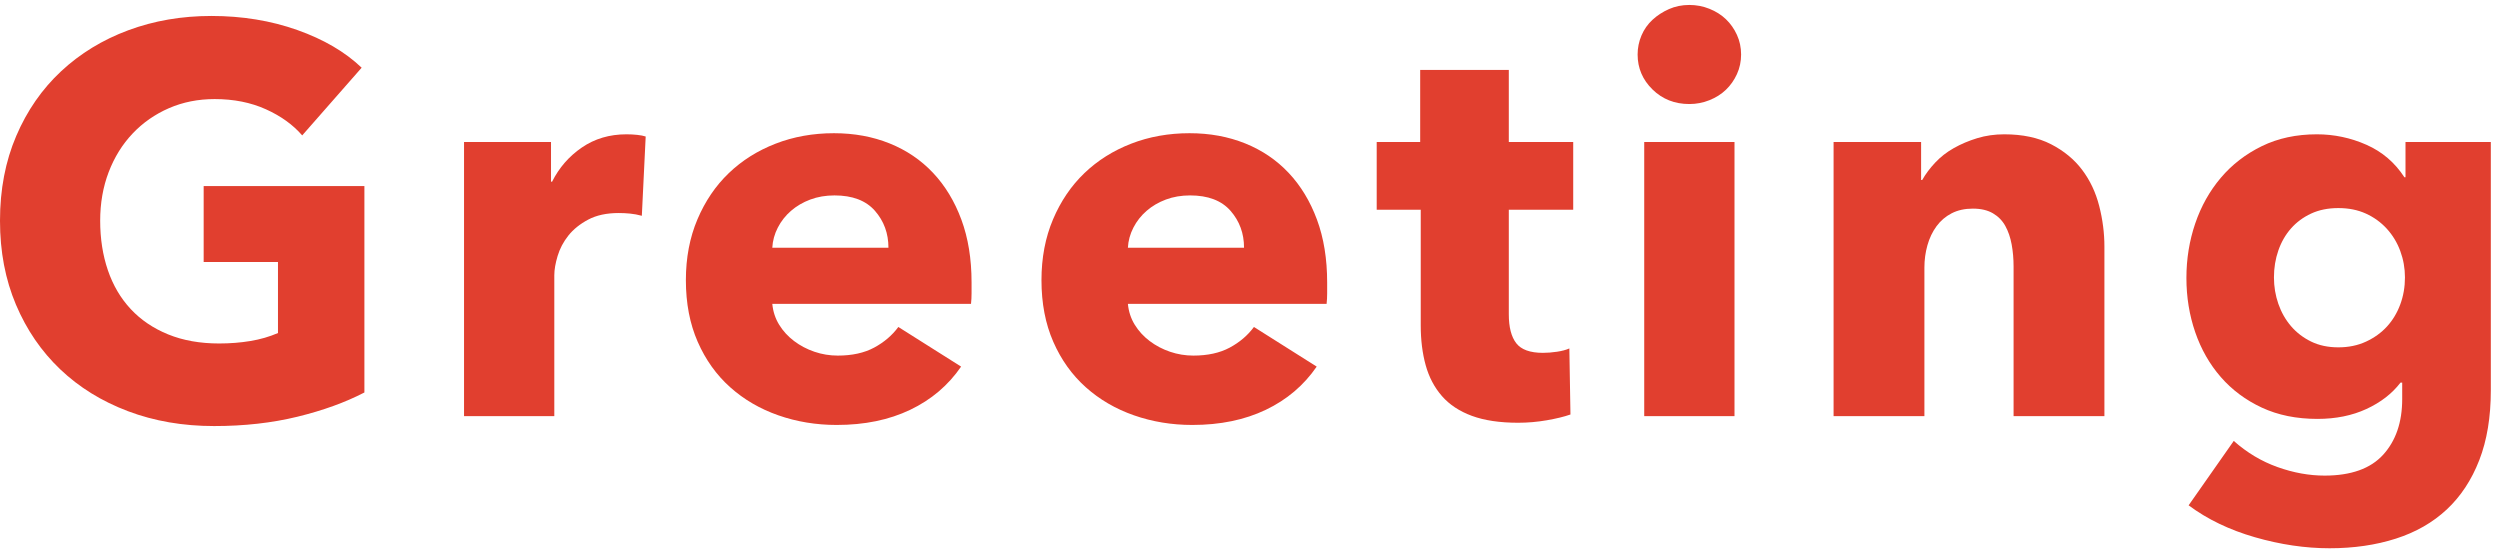
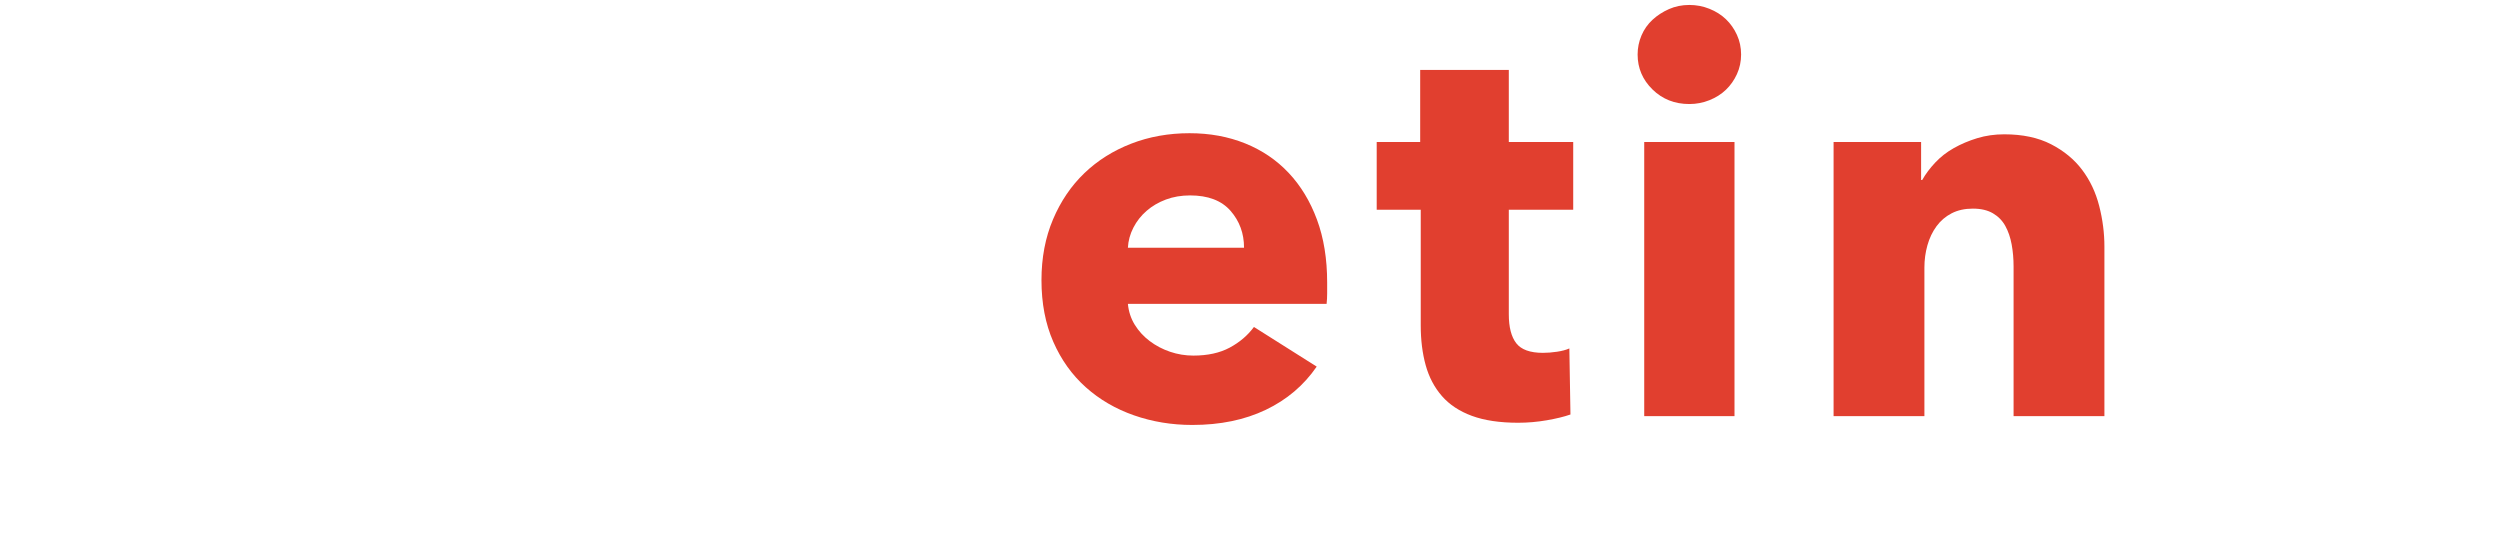
<svg xmlns="http://www.w3.org/2000/svg" width="100%" height="100%" viewBox="0 0 218 48" version="1.1" xml:space="preserve" style="fill-rule:evenodd;clip-rule:evenodd;stroke-linejoin:round;stroke-miterlimit:2;">
  <g>
    <g>
-       <path d="M31.776,34.224c-1.664,0.864 -3.608,1.568 -5.832,2.112c-2.224,0.544 -4.648,0.816 -7.272,0.816c-2.72,0 -5.224,-0.432 -7.512,-1.296c-2.288,-0.864 -4.256,-2.08 -5.904,-3.648c-1.648,-1.568 -2.936,-3.448 -3.864,-5.64c-0.928,-2.192 -1.392,-4.632 -1.392,-7.32c0,-2.72 0.472,-5.184 1.416,-7.392c0.944,-2.208 2.248,-4.088 3.912,-5.64c1.664,-1.552 3.616,-2.744 5.856,-3.576c2.24,-0.832 4.656,-1.248 7.248,-1.248c2.688,0 5.184,0.408 7.488,1.224c2.304,0.816 4.176,1.912 5.616,3.288l-5.184,5.904c-0.8,-0.928 -1.856,-1.688 -3.168,-2.28c-1.312,-0.592 -2.8,-0.888 -4.464,-0.888c-1.44,0 -2.768,0.264 -3.984,0.792c-1.216,0.528 -2.272,1.264 -3.168,2.208c-0.896,0.944 -1.592,2.064 -2.088,3.36c-0.496,1.296 -0.744,2.712 -0.744,4.248c0,1.568 0.224,3.008 0.672,4.32c0.448,1.312 1.112,2.44 1.992,3.384c0.88,0.944 1.968,1.68 3.264,2.208c1.296,0.528 2.776,0.792 4.44,0.792c0.96,0 1.872,-0.072 2.736,-0.216c0.864,-0.144 1.664,-0.376 2.4,-0.696l0,-6.192l-6.48,0l0,-6.624l14.016,0l0,18Z" style="fill:#e13f2f;fill-rule:nonzero;" />
-       <path d="M55.968,18.816c-0.352,-0.096 -0.696,-0.16 -1.032,-0.192c-0.336,-0.032 -0.664,-0.048 -0.984,-0.048c-1.056,0 -1.944,0.192 -2.664,0.576c-0.72,0.384 -1.296,0.848 -1.728,1.392c-0.432,0.544 -0.744,1.136 -0.936,1.776c-0.192,0.64 -0.288,1.2 -0.288,1.68l0,12.288l-7.872,0l0,-23.904l7.584,0l0,3.456l0.096,0c0.608,-1.216 1.472,-2.208 2.592,-2.976c1.12,-0.768 2.416,-1.152 3.888,-1.152c0.32,0 0.632,0.016 0.936,0.048c0.304,0.032 0.552,0.08 0.744,0.144l-0.336,6.912Z" style="fill:#e13f2f;fill-rule:nonzero;" />
-       <path d="M77.472,21.6c0,-1.248 -0.392,-2.32 -1.176,-3.216c-0.784,-0.896 -1.96,-1.344 -3.528,-1.344c-0.768,0 -1.472,0.12 -2.112,0.36c-0.64,0.24 -1.2,0.568 -1.68,0.984c-0.48,0.416 -0.864,0.904 -1.152,1.464c-0.288,0.56 -0.448,1.144 -0.48,1.752l10.128,0Zm7.248,3.024l0,0.96c0,0.32 -0.016,0.624 -0.048,0.912l-17.328,0c0.064,0.672 0.264,1.28 0.6,1.824c0.336,0.544 0.768,1.016 1.296,1.416c0.528,0.4 1.12,0.712 1.776,0.936c0.656,0.224 1.336,0.336 2.04,0.336c1.248,0 2.304,-0.232 3.168,-0.696c0.864,-0.464 1.568,-1.064 2.112,-1.8l5.472,3.456c-1.12,1.632 -2.6,2.888 -4.44,3.768c-1.84,0.88 -3.976,1.32 -6.408,1.32c-1.792,0 -3.488,-0.28 -5.088,-0.84c-1.6,-0.56 -3,-1.376 -4.2,-2.448c-1.2,-1.072 -2.144,-2.392 -2.832,-3.96c-0.688,-1.568 -1.032,-3.36 -1.032,-5.376c0,-1.952 0.336,-3.72 1.008,-5.304c0.672,-1.584 1.584,-2.928 2.736,-4.032c1.152,-1.104 2.512,-1.96 4.08,-2.568c1.568,-0.608 3.264,-0.912 5.088,-0.912c1.76,0 3.376,0.296 4.848,0.888c1.472,0.592 2.736,1.448 3.792,2.568c1.056,1.12 1.88,2.48 2.472,4.08c0.592,1.6 0.888,3.424 0.888,5.472Z" style="fill:#e13f2f;fill-rule:nonzero;" />
      <path d="M108.48,21.6c0,-1.248 -0.392,-2.32 -1.176,-3.216c-0.784,-0.896 -1.96,-1.344 -3.528,-1.344c-0.768,0 -1.472,0.12 -2.112,0.36c-0.64,0.24 -1.2,0.568 -1.68,0.984c-0.48,0.416 -0.864,0.904 -1.152,1.464c-0.288,0.56 -0.448,1.144 -0.48,1.752l10.128,0Zm7.248,3.024l0,0.96c0,0.32 -0.016,0.624 -0.048,0.912l-17.328,0c0.064,0.672 0.264,1.28 0.6,1.824c0.336,0.544 0.768,1.016 1.296,1.416c0.528,0.4 1.12,0.712 1.776,0.936c0.656,0.224 1.336,0.336 2.04,0.336c1.248,0 2.304,-0.232 3.168,-0.696c0.864,-0.464 1.568,-1.064 2.112,-1.8l5.472,3.456c-1.12,1.632 -2.6,2.888 -4.44,3.768c-1.84,0.88 -3.976,1.32 -6.408,1.32c-1.792,0 -3.488,-0.28 -5.088,-0.84c-1.6,-0.56 -3,-1.376 -4.2,-2.448c-1.2,-1.072 -2.144,-2.392 -2.832,-3.96c-0.688,-1.568 -1.032,-3.36 -1.032,-5.376c0,-1.952 0.336,-3.72 1.008,-5.304c0.672,-1.584 1.584,-2.928 2.736,-4.032c1.152,-1.104 2.512,-1.96 4.08,-2.568c1.568,-0.608 3.264,-0.912 5.088,-0.912c1.76,0 3.376,0.296 4.848,0.888c1.472,0.592 2.736,1.448 3.792,2.568c1.056,1.12 1.88,2.48 2.472,4.08c0.592,1.6 0.888,3.424 0.888,5.472Z" style="fill:#e13f2f;fill-rule:nonzero;" />
      <path d="M131.568,18.288l0,9.12c0,1.12 0.216,1.96 0.648,2.52c0.432,0.56 1.208,0.84 2.328,0.84c0.384,0 0.792,-0.032 1.224,-0.096c0.432,-0.064 0.792,-0.16 1.08,-0.288l0.096,5.76c-0.544,0.192 -1.232,0.36 -2.064,0.504c-0.832,0.144 -1.664,0.216 -2.496,0.216c-1.6,0 -2.944,-0.2 -4.032,-0.6c-1.088,-0.4 -1.96,-0.976 -2.616,-1.728c-0.656,-0.752 -1.128,-1.648 -1.416,-2.688c-0.288,-1.04 -0.432,-2.2 -0.432,-3.48l0,-10.08l-3.84,0l0,-5.904l3.792,0l0,-6.288l7.728,0l0,6.288l5.616,0l0,5.904l-5.616,0Z" style="fill:#e13f2f;fill-rule:nonzero;" />
      <path d="M151.824,4.752c0,0.608 -0.12,1.176 -0.36,1.704c-0.24,0.528 -0.56,0.984 -0.96,1.368c-0.4,0.384 -0.88,0.688 -1.44,0.912c-0.56,0.224 -1.144,0.336 -1.752,0.336c-1.28,0 -2.352,-0.424 -3.216,-1.272c-0.864,-0.848 -1.296,-1.864 -1.296,-3.048c0,-0.576 0.112,-1.128 0.336,-1.656c0.224,-0.528 0.544,-0.984 0.96,-1.368c0.416,-0.384 0.896,-0.696 1.44,-0.936c0.544,-0.24 1.136,-0.36 1.776,-0.36c0.608,0 1.192,0.112 1.752,0.336c0.56,0.224 1.04,0.528 1.44,0.912c0.4,0.384 0.72,0.84 0.96,1.368c0.24,0.528 0.36,1.096 0.36,1.704Zm-8.448,31.536l0,-23.904l7.872,0l0,23.904l-7.872,0Z" style="fill:#e13f2f;fill-rule:nonzero;" />
      <path d="M175.584,36.288l0,-13.056c0,-0.672 -0.056,-1.312 -0.168,-1.92c-0.112,-0.608 -0.296,-1.144 -0.552,-1.608c-0.256,-0.464 -0.616,-0.832 -1.08,-1.104c-0.464,-0.272 -1.048,-0.408 -1.752,-0.408c-0.704,0 -1.32,0.136 -1.848,0.408c-0.528,0.272 -0.968,0.648 -1.32,1.128c-0.352,0.48 -0.616,1.032 -0.792,1.656c-0.176,0.624 -0.264,1.272 -0.264,1.944l0,12.96l-7.92,0l0,-23.904l7.632,0l0,3.312l0.096,0c0.288,-0.512 0.664,-1.016 1.128,-1.512c0.464,-0.496 1.008,-0.92 1.632,-1.272c0.624,-0.352 1.304,-0.64 2.04,-0.864c0.736,-0.224 1.52,-0.336 2.352,-0.336c1.6,0 2.96,0.288 4.08,0.864c1.12,0.576 2.024,1.32 2.712,2.232c0.688,0.912 1.184,1.96 1.488,3.144c0.304,1.184 0.456,2.368 0.456,3.552l0,14.784l-7.92,0Z" style="fill:#e13f2f;fill-rule:nonzero;" />
-       <path d="M217.2,34.032c0,2.336 -0.336,4.368 -1.008,6.096c-0.672,1.728 -1.616,3.16 -2.832,4.296c-1.216,1.136 -2.696,1.984 -4.44,2.544c-1.744,0.56 -3.672,0.84 -5.784,0.84c-2.112,0 -4.28,-0.32 -6.504,-0.96c-2.224,-0.64 -4.152,-1.568 -5.784,-2.784l3.936,-5.616c1.152,1.024 2.424,1.784 3.816,2.28c1.392,0.496 2.76,0.744 4.104,0.744c2.304,0 4.008,-0.608 5.112,-1.824c1.104,-1.216 1.656,-2.832 1.656,-4.848l0,-1.44l-0.144,0c-0.736,0.96 -1.728,1.728 -2.976,2.304c-1.248,0.576 -2.672,0.864 -4.272,0.864c-1.824,0 -3.44,-0.328 -4.848,-0.984c-1.408,-0.656 -2.6,-1.544 -3.576,-2.664c-0.976,-1.12 -1.72,-2.424 -2.232,-3.912c-0.512,-1.488 -0.768,-3.064 -0.768,-4.728c0,-1.664 0.256,-3.248 0.768,-4.752c0.512,-1.504 1.256,-2.832 2.232,-3.984c0.976,-1.152 2.168,-2.072 3.576,-2.76c1.408,-0.688 3.008,-1.032 4.8,-1.032c1.504,0 2.944,0.304 4.32,0.912c1.376,0.608 2.48,1.552 3.312,2.832l0.096,0l0,-3.072l7.44,0l0,21.648Zm-7.488,-9.84c0,-0.8 -0.136,-1.568 -0.408,-2.304c-0.272,-0.736 -0.664,-1.384 -1.176,-1.944c-0.512,-0.56 -1.12,-1 -1.824,-1.32c-0.704,-0.32 -1.504,-0.48 -2.4,-0.48c-0.896,0 -1.688,0.16 -2.376,0.48c-0.688,0.32 -1.272,0.752 -1.752,1.296c-0.48,0.544 -0.848,1.184 -1.104,1.92c-0.256,0.736 -0.384,1.52 -0.384,2.352c0,0.8 0.128,1.568 0.384,2.304c0.256,0.736 0.624,1.384 1.104,1.944c0.48,0.56 1.064,1.008 1.752,1.344c0.688,0.336 1.48,0.504 2.376,0.504c0.896,0 1.704,-0.168 2.424,-0.504c0.72,-0.336 1.328,-0.776 1.824,-1.32c0.496,-0.544 0.88,-1.184 1.152,-1.92c0.272,-0.736 0.408,-1.52 0.408,-2.352Z" style="fill:#e13f2f;fill-rule:nonzero;" />
    </g>
  </g>
</svg>